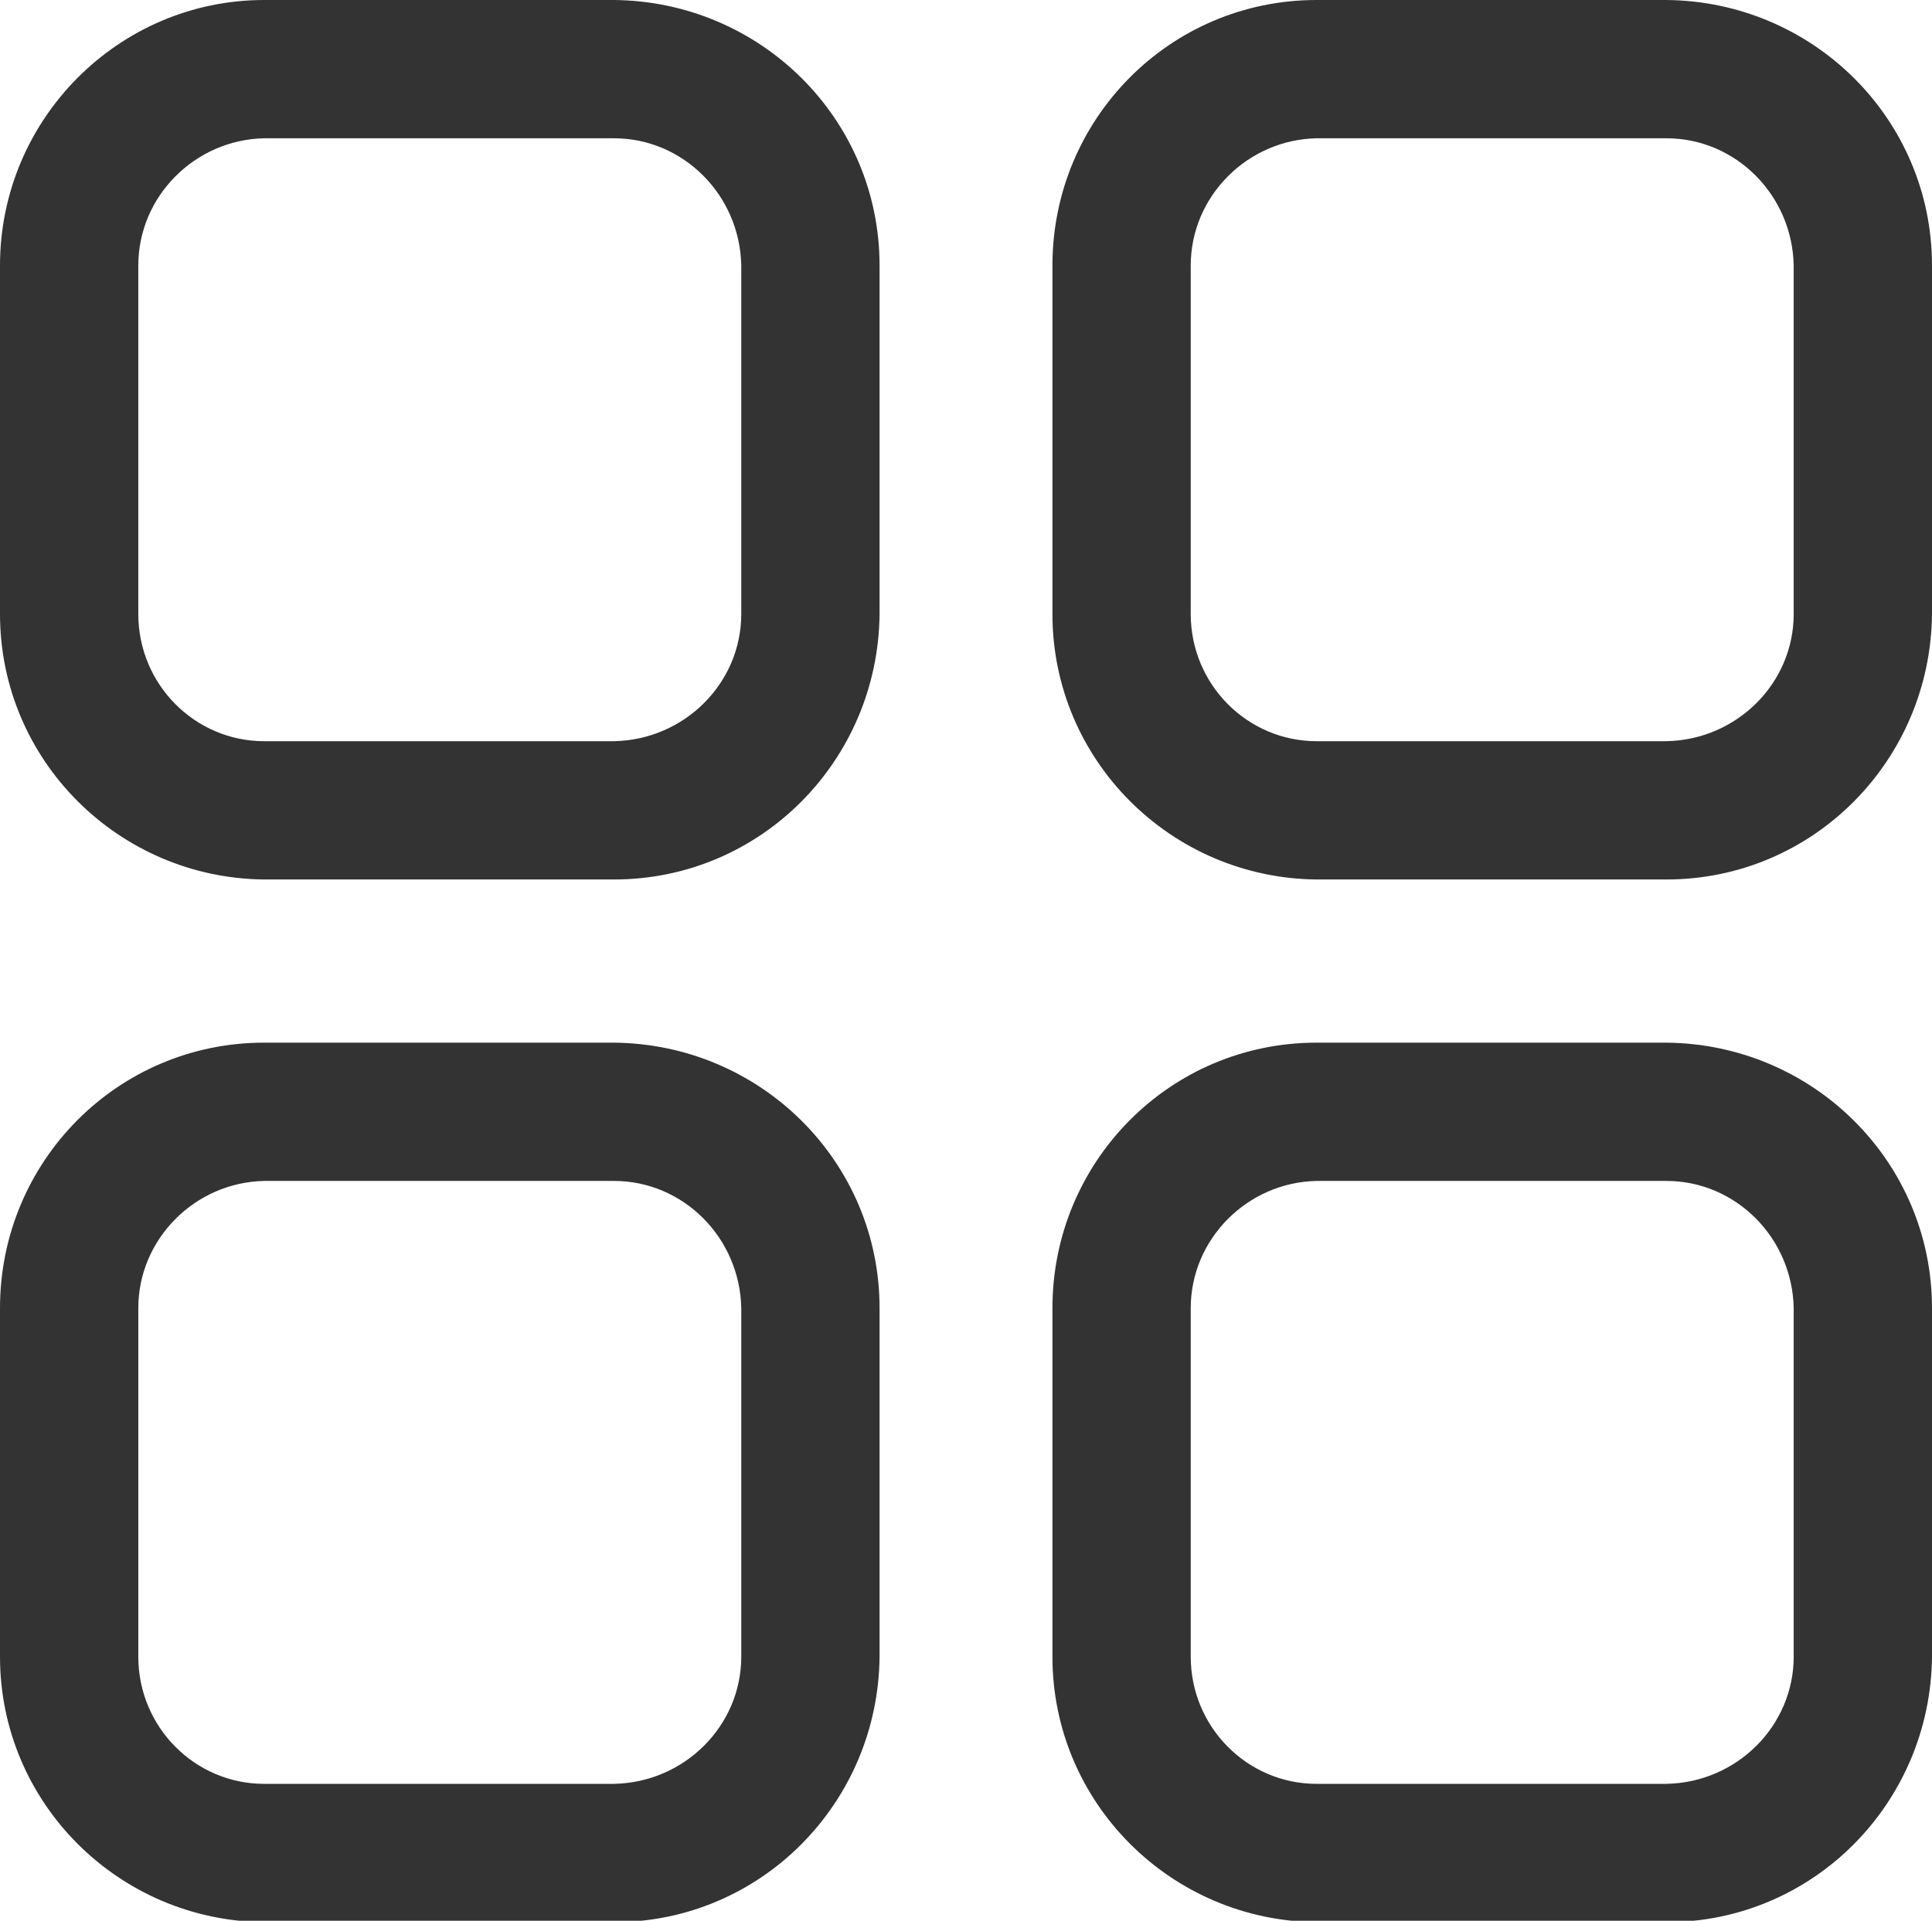
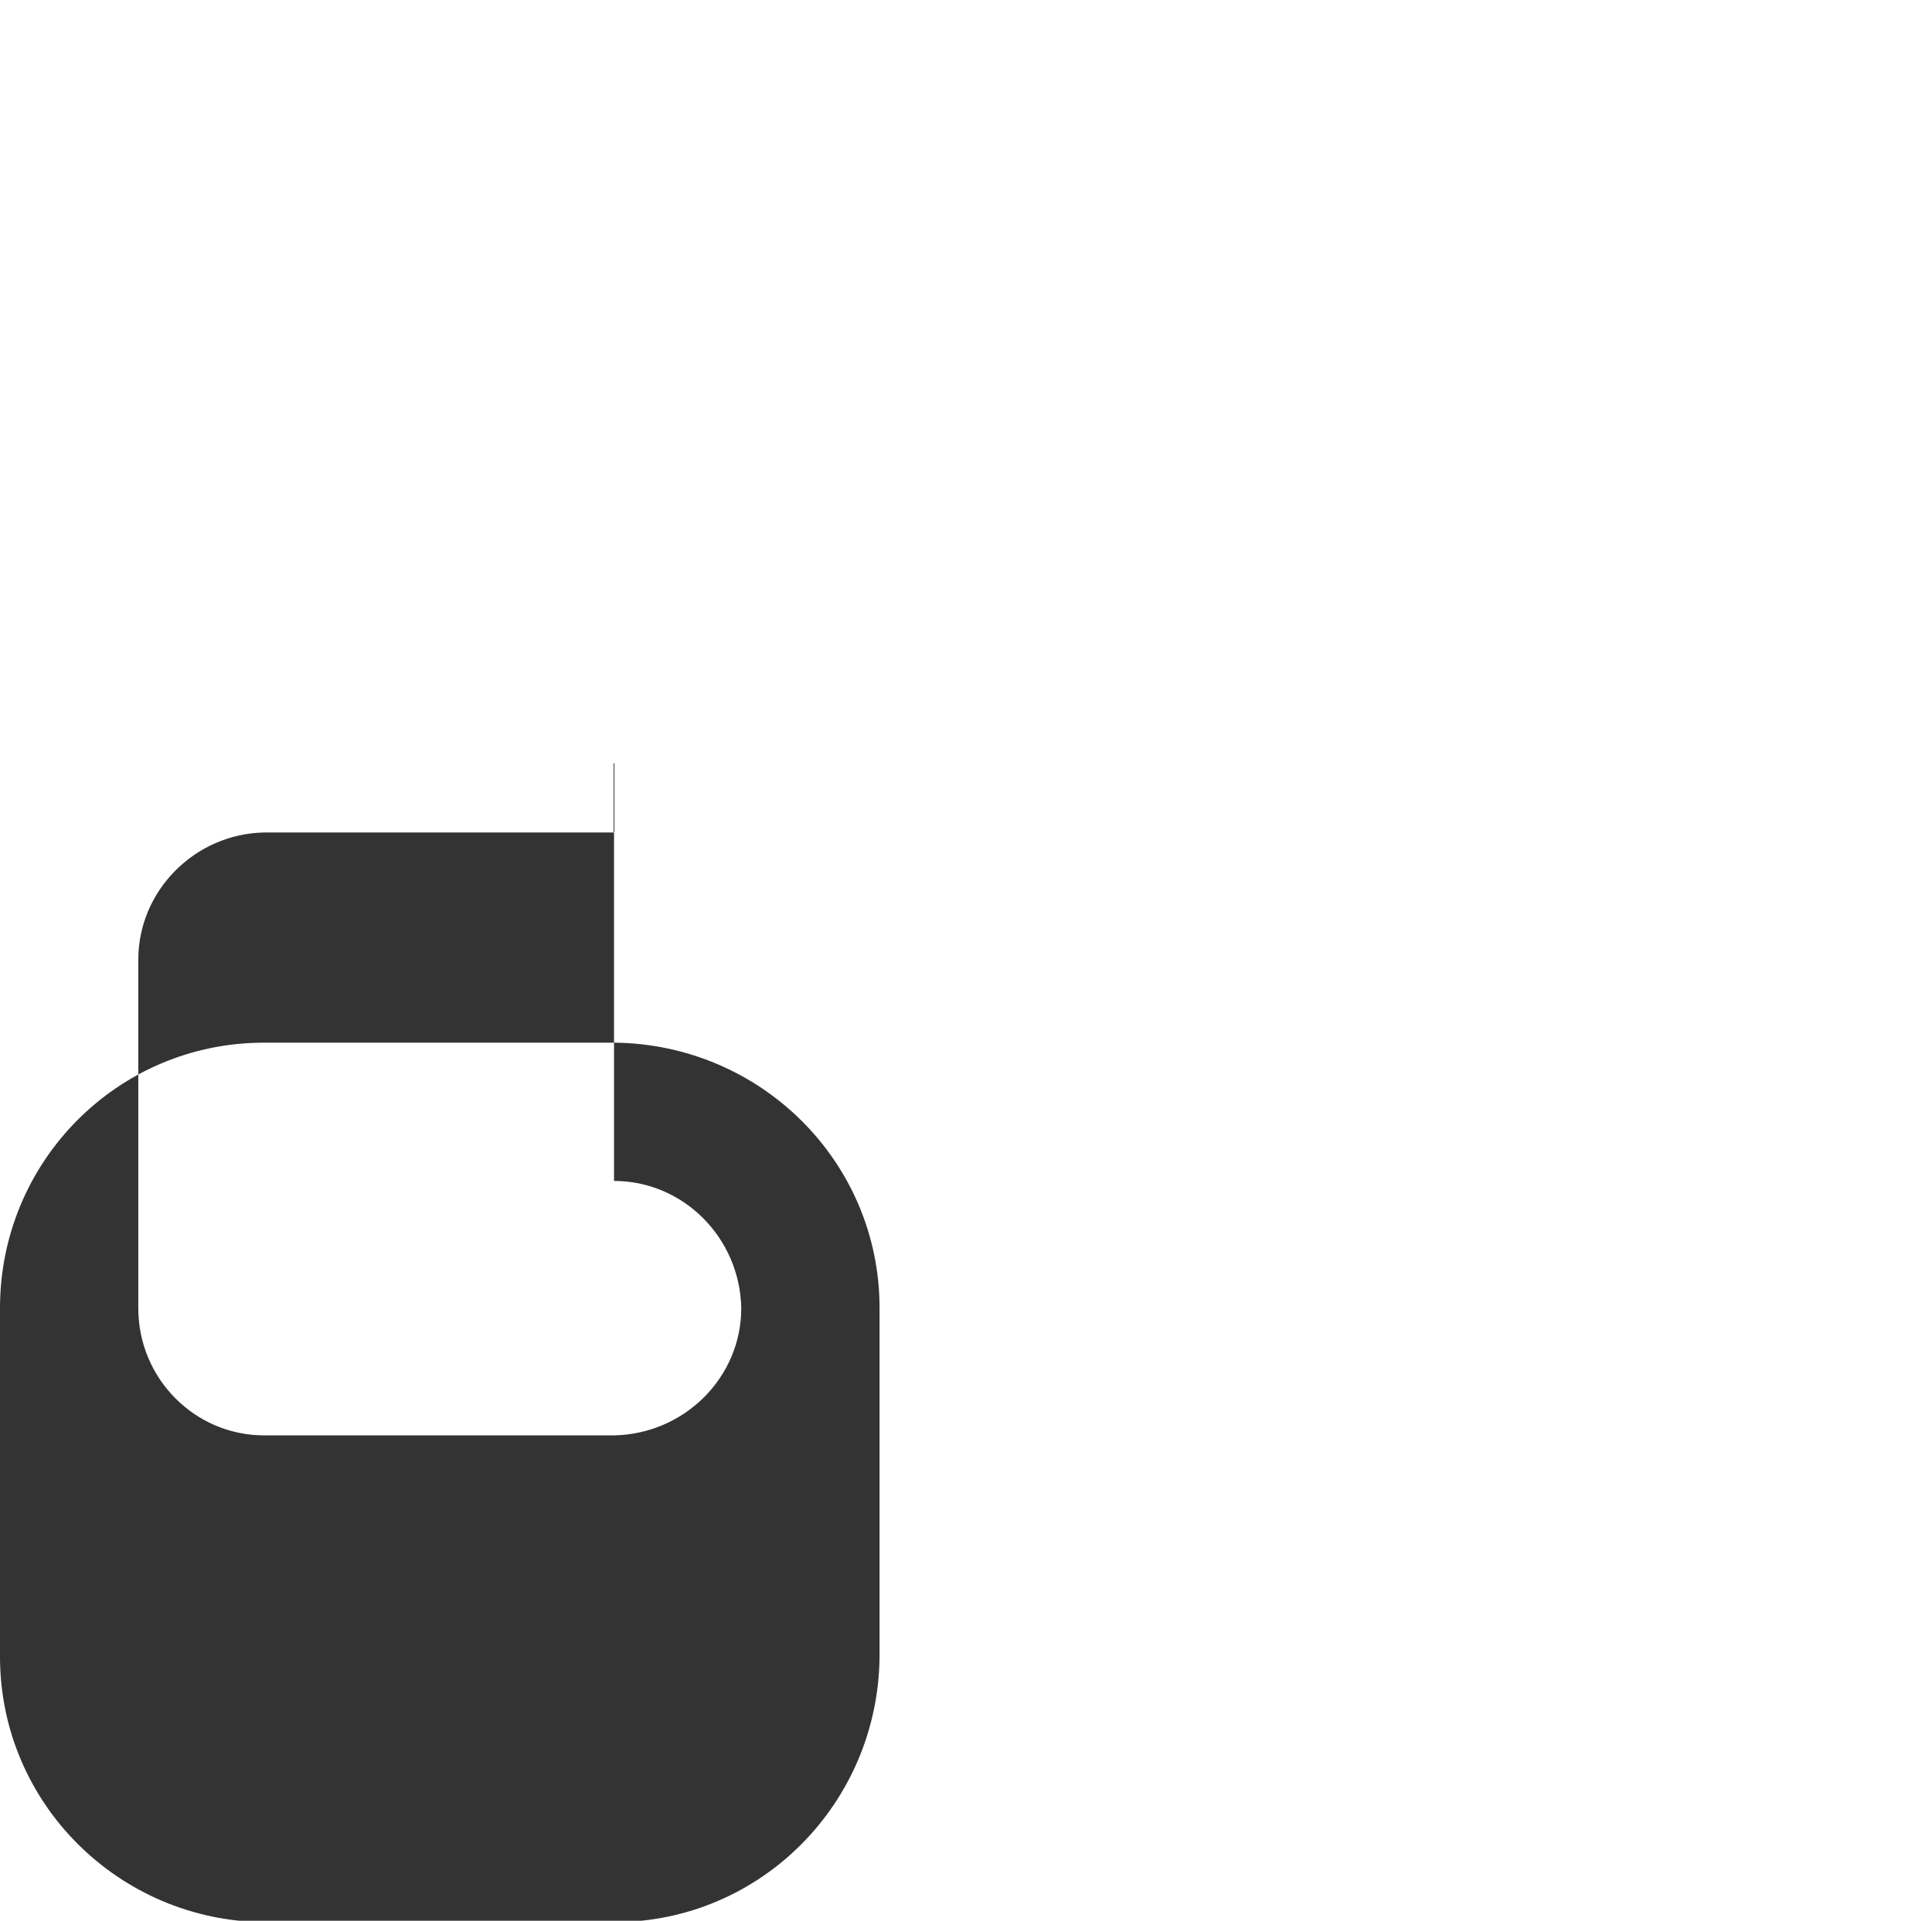
<svg xmlns="http://www.w3.org/2000/svg" id="_레이어_2" data-name="레이어 2" viewBox="0 0 13.97 13.89">
  <defs>
    <style>
      .cls-1 {
        fill: #333;
      }
    </style>
  </defs>
  <g id="_레이어_2-2" data-name="레이어 2">
-     <path class="cls-1" d="M12.05,8.04v-.5h-2.53c-1.06,0-1.91,.86-1.91,1.92v2.52c0,1.06,.86,1.91,1.91,1.92h2.53c1.06,0,1.91-.86,1.92-1.92v-2.52c0-1.06-.86-1.91-1.92-1.92v1c.5,0,.91,.41,.92,.92v2.52c0,.5-.41,.91-.92,.92h-2.53c-.5,0-.91-.41-.91-.92v-2.52c0-.5,.41-.91,.91-.92h2.53v-.5Z" />
-     <path class="cls-1" d="M4.44,8.04v-.5H1.91c-1.06,0-1.91,.86-1.91,1.92v2.52c0,1.06,.86,1.91,1.91,1.92h2.53c1.06,0,1.91-.86,1.92-1.92v-2.52c0-1.06-.86-1.91-1.92-1.92v1c.5,0,.91,.41,.92,.92v2.52c0,.5-.41,.91-.92,.92H1.91c-.5,0-.91-.41-.91-.92v-2.52c0-.5,.41-.91,.91-.92h2.53v-.5Z" />
-     <path class="cls-1" d="M12.05,.5V0h-2.53c-1.06,0-1.91,.86-1.91,1.92v2.52c0,1.06,.86,1.91,1.91,1.92h2.53c1.06,0,1.91-.86,1.92-1.92V1.92c0-1.06-.86-1.91-1.92-1.92V1c.5,0,.91,.41,.92,.92v2.52c0,.5-.41,.91-.92,.92h-2.53c-.5,0-.91-.41-.91-.92V1.92c0-.5,.41-.91,.91-.92h2.53v-.5Z" />
-     <path class="cls-1" d="M4.44,.5V0H1.91C.86,0,0,.86,0,1.92v2.52c0,1.06,.86,1.91,1.91,1.92h2.53c1.06,0,1.91-.86,1.92-1.92V1.92c0-1.06-.86-1.91-1.92-1.92V1c.5,0,.91,.41,.92,.92v2.52c0,.5-.41,.91-.92,.92H1.91c-.5,0-.91-.41-.91-.92V1.92c0-.5,.41-.91,.91-.92h2.53v-.5Z" />
+     <path class="cls-1" d="M4.44,8.04v-.5H1.91c-1.06,0-1.91,.86-1.91,1.92v2.52c0,1.06,.86,1.91,1.91,1.92h2.53c1.06,0,1.91-.86,1.92-1.92v-2.52c0-1.06-.86-1.91-1.92-1.92v1c.5,0,.91,.41,.92,.92c0,.5-.41,.91-.92,.92H1.91c-.5,0-.91-.41-.91-.92v-2.52c0-.5,.41-.91,.91-.92h2.53v-.5Z" />
  </g>
</svg>